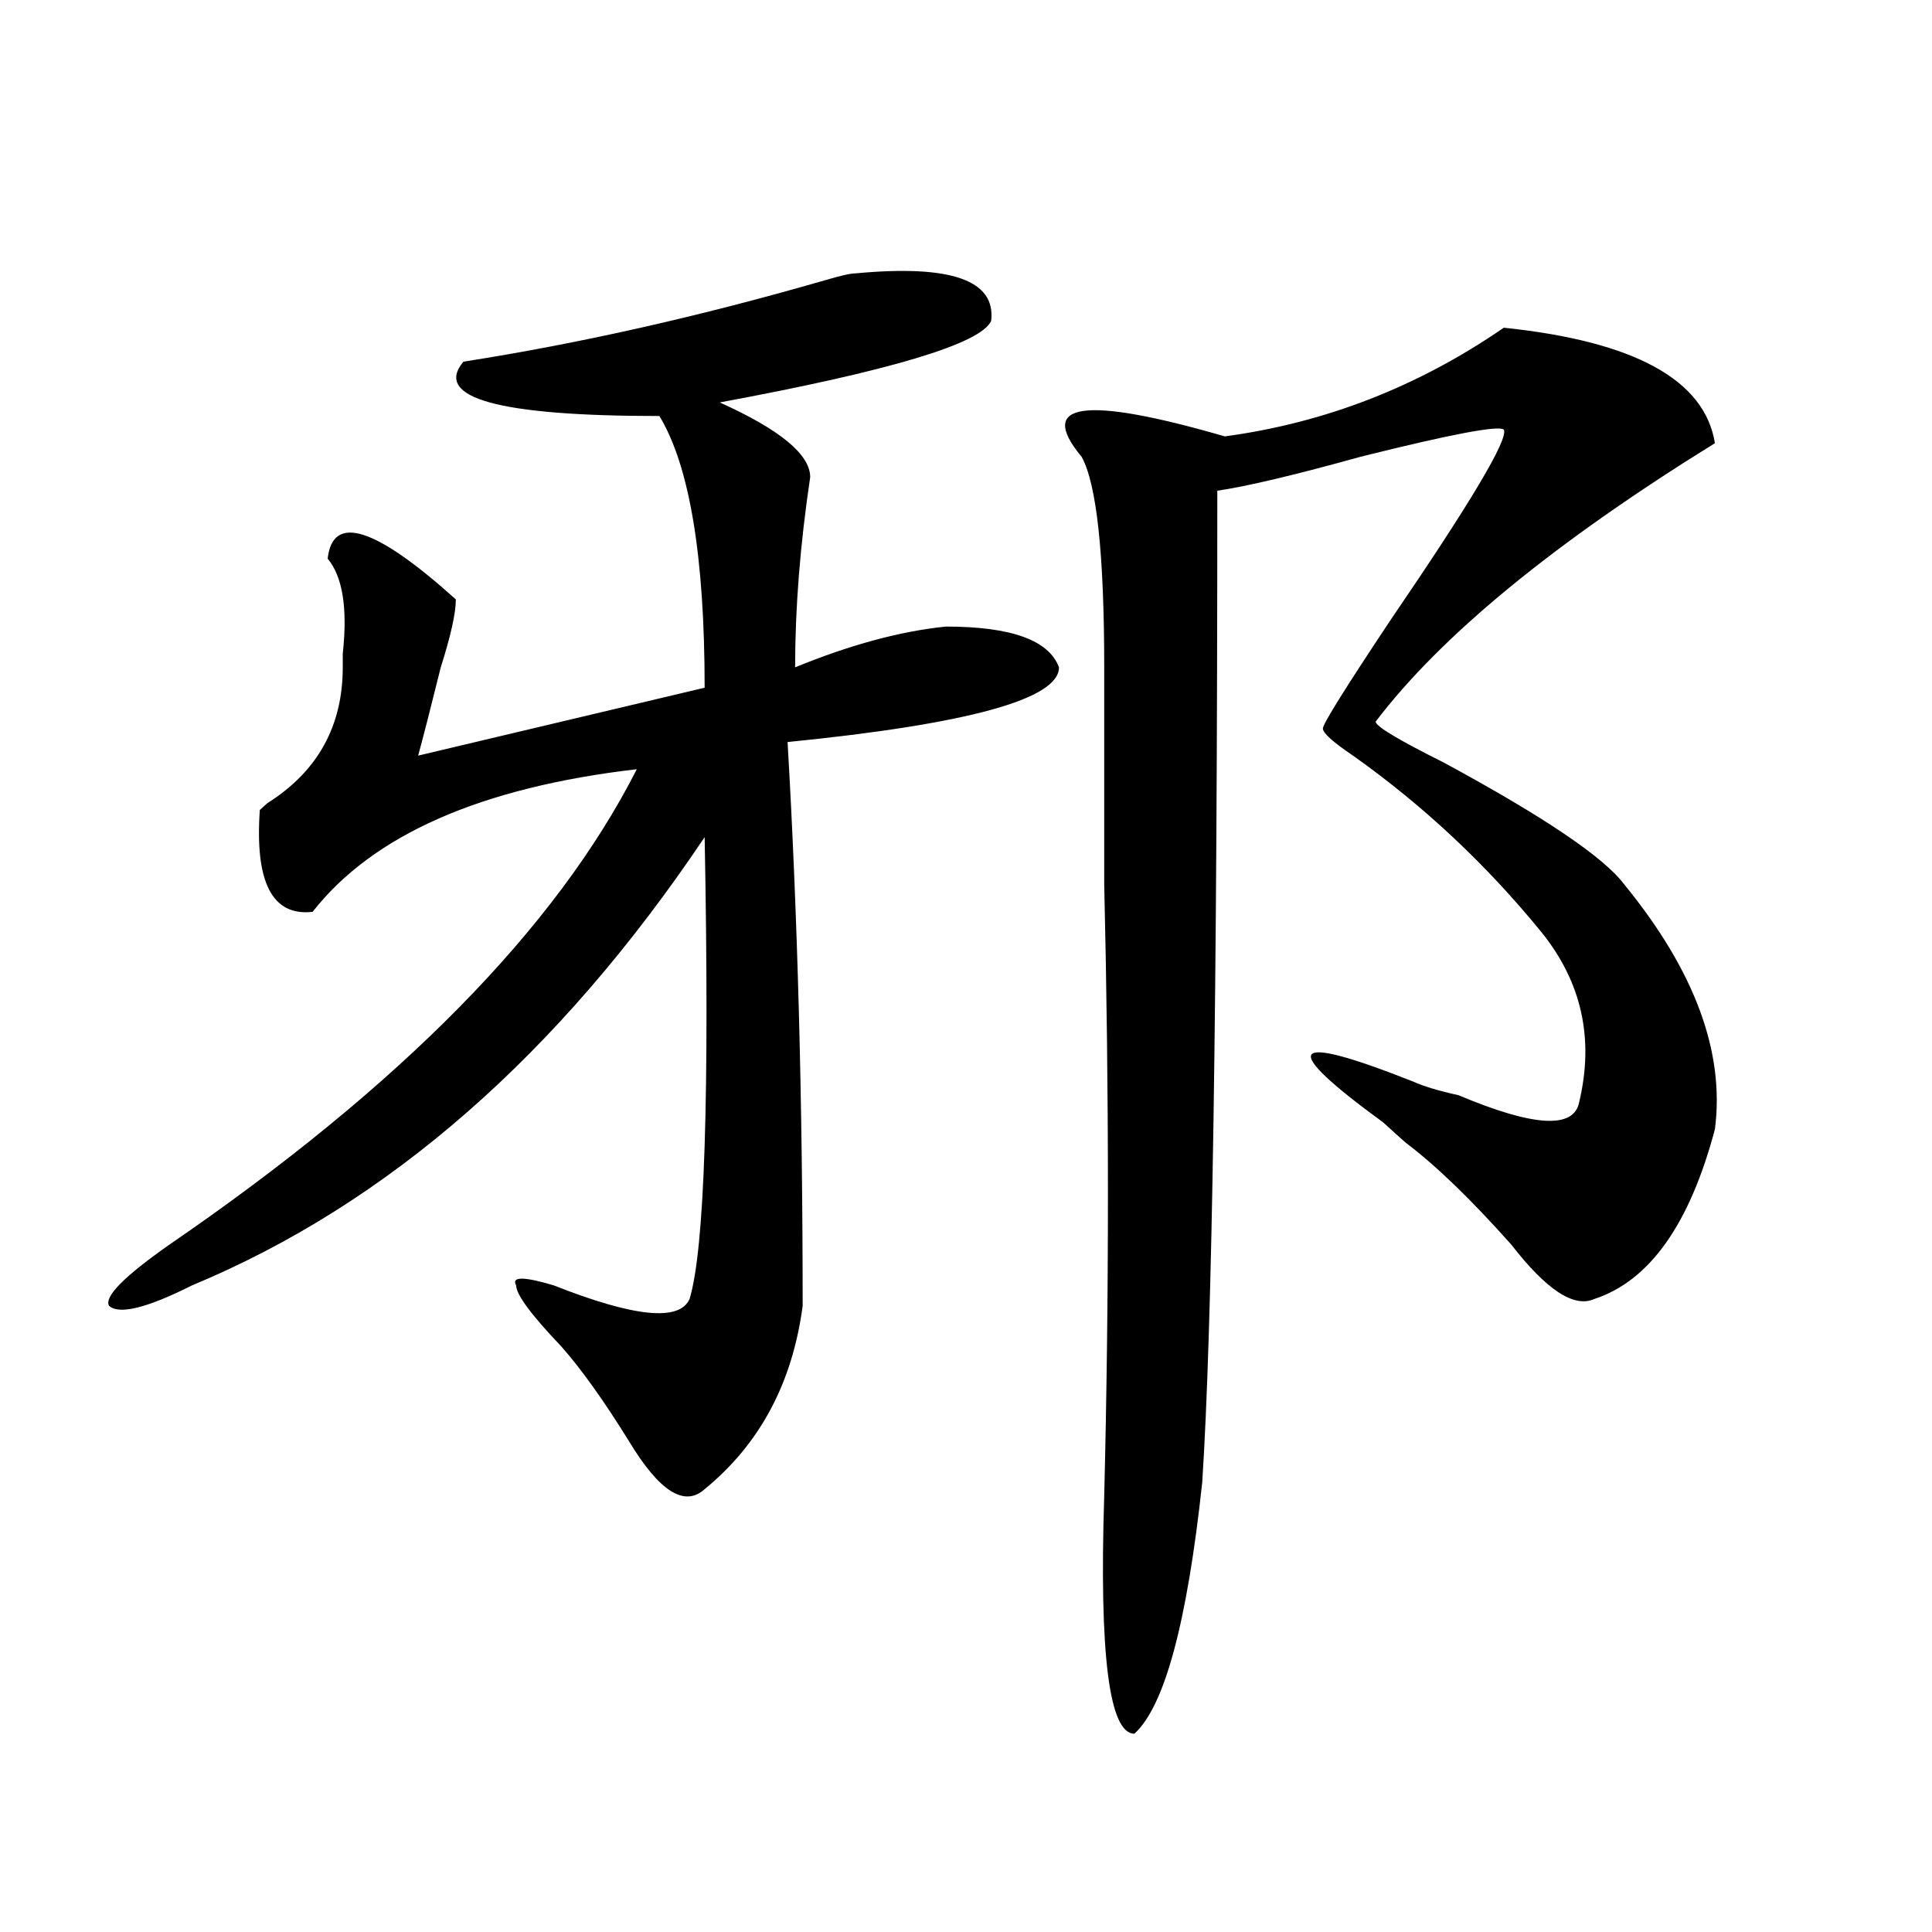
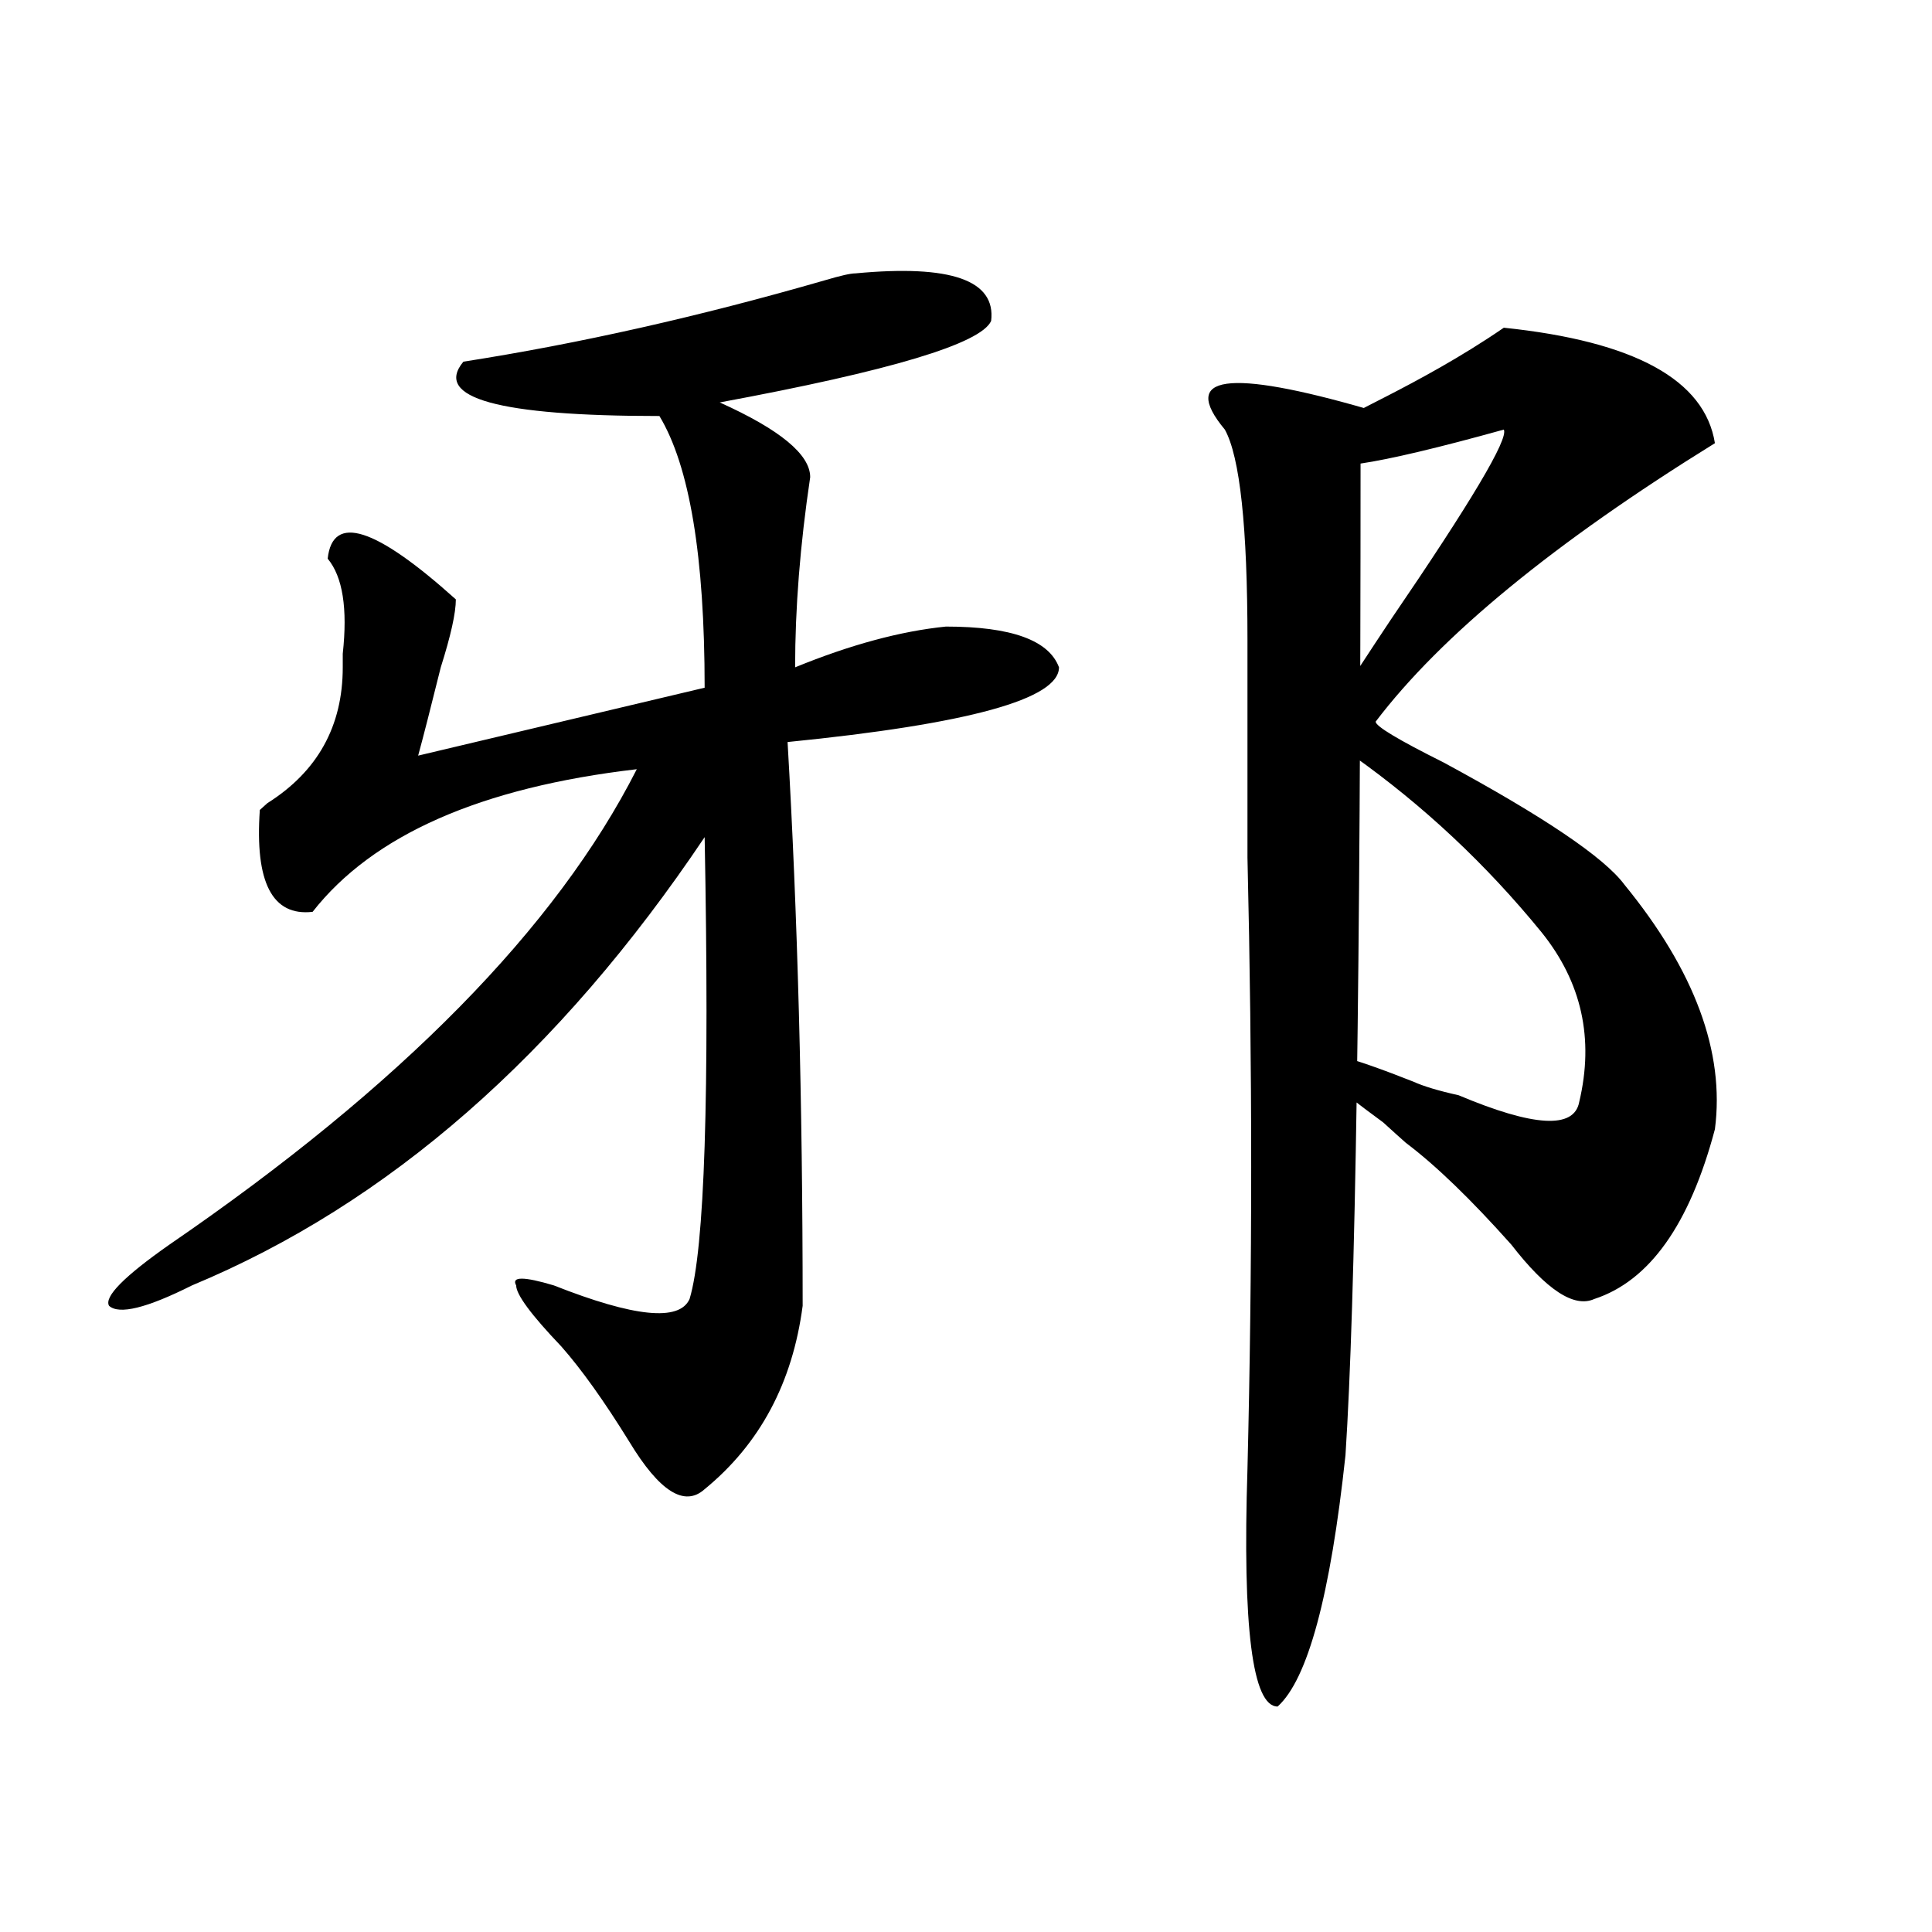
<svg xmlns="http://www.w3.org/2000/svg" version="1.1" id="图层_1" x="0px" y="0px" width="1000px" height="1000px" viewBox="0 0 1000 1000" enable-background="new 0 0 1000 1000" xml:space="preserve">
-   <path d="M442.77,141.5c49.389-4.669,72.803,3.516,70.242,24.609c-5.244,11.756-52.072,25.818-140.484,42.188  c31.219,14.063,46.828,26.972,46.828,38.672c-5.244,35.156-7.805,68.006-7.805,98.438c28.597-11.7,54.633-18.731,78.047-21.094  c33.779,0,53.291,7.031,58.535,21.094c0,16.425-46.828,29.334-140.484,38.672c5.183,89.1,7.805,186.328,7.805,291.797  c-5.244,39.881-22.134,71.521-50.73,94.922c-10.427,9.394-23.414,1.209-39.023-24.609c-13.049-21.094-24.756-37.463-35.121-49.219  c-15.609-16.369-23.414-26.916-23.414-31.641c-2.622-4.669,3.902-4.669,19.512,0c41.584,16.425,64.998,18.787,70.242,7.031  c7.805-25.763,10.365-105.469,7.805-239.063c-75.486,112.5-163.898,189.844-265.359,232.031  C75.949,677.084,61.62,680.6,56.438,675.875c-2.622-4.669,7.805-15.216,31.219-31.641c119.631-82.013,200.3-164.025,241.945-246.094  c-80.669,9.394-136.582,34.003-167.801,73.828c-20.854,2.362-29.938-15.216-27.316-52.734l3.902-3.516  c25.975-16.369,39.023-39.825,39.023-70.313c0-2.307,0-4.669,0-7.031c2.561-23.4,0-39.825-7.805-49.219  c2.561-23.4,24.694-16.369,66.34,21.094c0,7.031-2.622,18.787-7.805,35.156c-5.244,21.094-9.146,36.365-11.707,45.703  l148.289-35.156c0-67.95-7.805-114.807-23.414-140.625c-83.291,0-117.07-9.338-101.461-28.125  c59.815-9.338,122.253-23.4,187.313-42.188C434.965,142.709,440.147,141.5,442.77,141.5z M778.371,169.625  c67.62,7.031,104.021,26.972,109.266,59.766c-83.291,51.581-141.826,99.646-175.605,144.141c0,2.362,11.707,9.394,35.121,21.094  c52.011,28.125,83.229,49.219,93.656,63.281c36.401,44.55,52.011,86.737,46.828,126.563c-13.049,49.219-33.841,78.553-62.438,87.891  c-10.427,4.725-24.756-4.669-42.926-28.125c-20.854-23.4-39.023-40.979-54.633-52.734c-2.622-2.307-6.524-5.822-11.707-10.547  c-54.633-39.825-49.45-46.856,15.609-21.094c5.183,2.362,12.987,4.725,23.414,7.031c39.023,16.425,59.815,17.578,62.438,3.516  c7.805-32.794,1.28-62.072-19.512-87.891c-28.658-35.156-61.157-65.588-97.559-91.406c-10.427-7.031-15.609-11.7-15.609-14.063  c0-2.307,11.707-21.094,35.121-56.25c41.584-60.919,61.096-93.713,58.535-98.438c-2.622-2.307-27.316,2.362-74.145,14.063  c-33.841,9.394-58.535,15.271-74.145,17.578c0,262.519-2.622,433.631-7.805,513.281c-7.805,72.619-19.512,116.016-35.121,130.078  c-13.049,0-18.231-41.034-15.609-123.047c2.561-103.106,2.561-208.575,0-316.406c0-46.856,0-84.375,0-112.5  c0-58.557-3.902-94.922-11.707-108.984c-23.414-28.125,1.28-31.641,74.145-10.547C685.995,218.844,734.104,200.112,778.371,169.625z  " />
+   <path d="M442.77,141.5c49.389-4.669,72.803,3.516,70.242,24.609c-5.244,11.756-52.072,25.818-140.484,42.188  c31.219,14.063,46.828,26.972,46.828,38.672c-5.244,35.156-7.805,68.006-7.805,98.438c28.597-11.7,54.633-18.731,78.047-21.094  c33.779,0,53.291,7.031,58.535,21.094c0,16.425-46.828,29.334-140.484,38.672c5.183,89.1,7.805,186.328,7.805,291.797  c-5.244,39.881-22.134,71.521-50.73,94.922c-10.427,9.394-23.414,1.209-39.023-24.609c-13.049-21.094-24.756-37.463-35.121-49.219  c-15.609-16.369-23.414-26.916-23.414-31.641c-2.622-4.669,3.902-4.669,19.512,0c41.584,16.425,64.998,18.787,70.242,7.031  c7.805-25.763,10.365-105.469,7.805-239.063c-75.486,112.5-163.898,189.844-265.359,232.031  C75.949,677.084,61.62,680.6,56.438,675.875c-2.622-4.669,7.805-15.216,31.219-31.641c119.631-82.013,200.3-164.025,241.945-246.094  c-80.669,9.394-136.582,34.003-167.801,73.828c-20.854,2.362-29.938-15.216-27.316-52.734l3.902-3.516  c25.975-16.369,39.023-39.825,39.023-70.313c0-2.307,0-4.669,0-7.031c2.561-23.4,0-39.825-7.805-49.219  c2.561-23.4,24.694-16.369,66.34,21.094c0,7.031-2.622,18.787-7.805,35.156c-5.244,21.094-9.146,36.365-11.707,45.703  l148.289-35.156c0-67.95-7.805-114.807-23.414-140.625c-83.291,0-117.07-9.338-101.461-28.125  c59.815-9.338,122.253-23.4,187.313-42.188C434.965,142.709,440.147,141.5,442.77,141.5z M778.371,169.625  c67.62,7.031,104.021,26.972,109.266,59.766c-83.291,51.581-141.826,99.646-175.605,144.141c0,2.362,11.707,9.394,35.121,21.094  c52.011,28.125,83.229,49.219,93.656,63.281c36.401,44.55,52.011,86.737,46.828,126.563c-13.049,49.219-33.841,78.553-62.438,87.891  c-10.427,4.725-24.756-4.669-42.926-28.125c-20.854-23.4-39.023-40.979-54.633-52.734c-2.622-2.307-6.524-5.822-11.707-10.547  c-54.633-39.825-49.45-46.856,15.609-21.094c5.183,2.362,12.987,4.725,23.414,7.031c39.023,16.425,59.815,17.578,62.438,3.516  c7.805-32.794,1.28-62.072-19.512-87.891c-28.658-35.156-61.157-65.588-97.559-91.406c-10.427-7.031-15.609-11.7-15.609-14.063  c0-2.307,11.707-21.094,35.121-56.25c41.584-60.919,61.096-93.713,58.535-98.438c-33.841,9.394-58.535,15.271-74.145,17.578c0,262.519-2.622,433.631-7.805,513.281c-7.805,72.619-19.512,116.016-35.121,130.078  c-13.049,0-18.231-41.034-15.609-123.047c2.561-103.106,2.561-208.575,0-316.406c0-46.856,0-84.375,0-112.5  c0-58.557-3.902-94.922-11.707-108.984c-23.414-28.125,1.28-31.641,74.145-10.547C685.995,218.844,734.104,200.112,778.371,169.625z  " />
</svg>